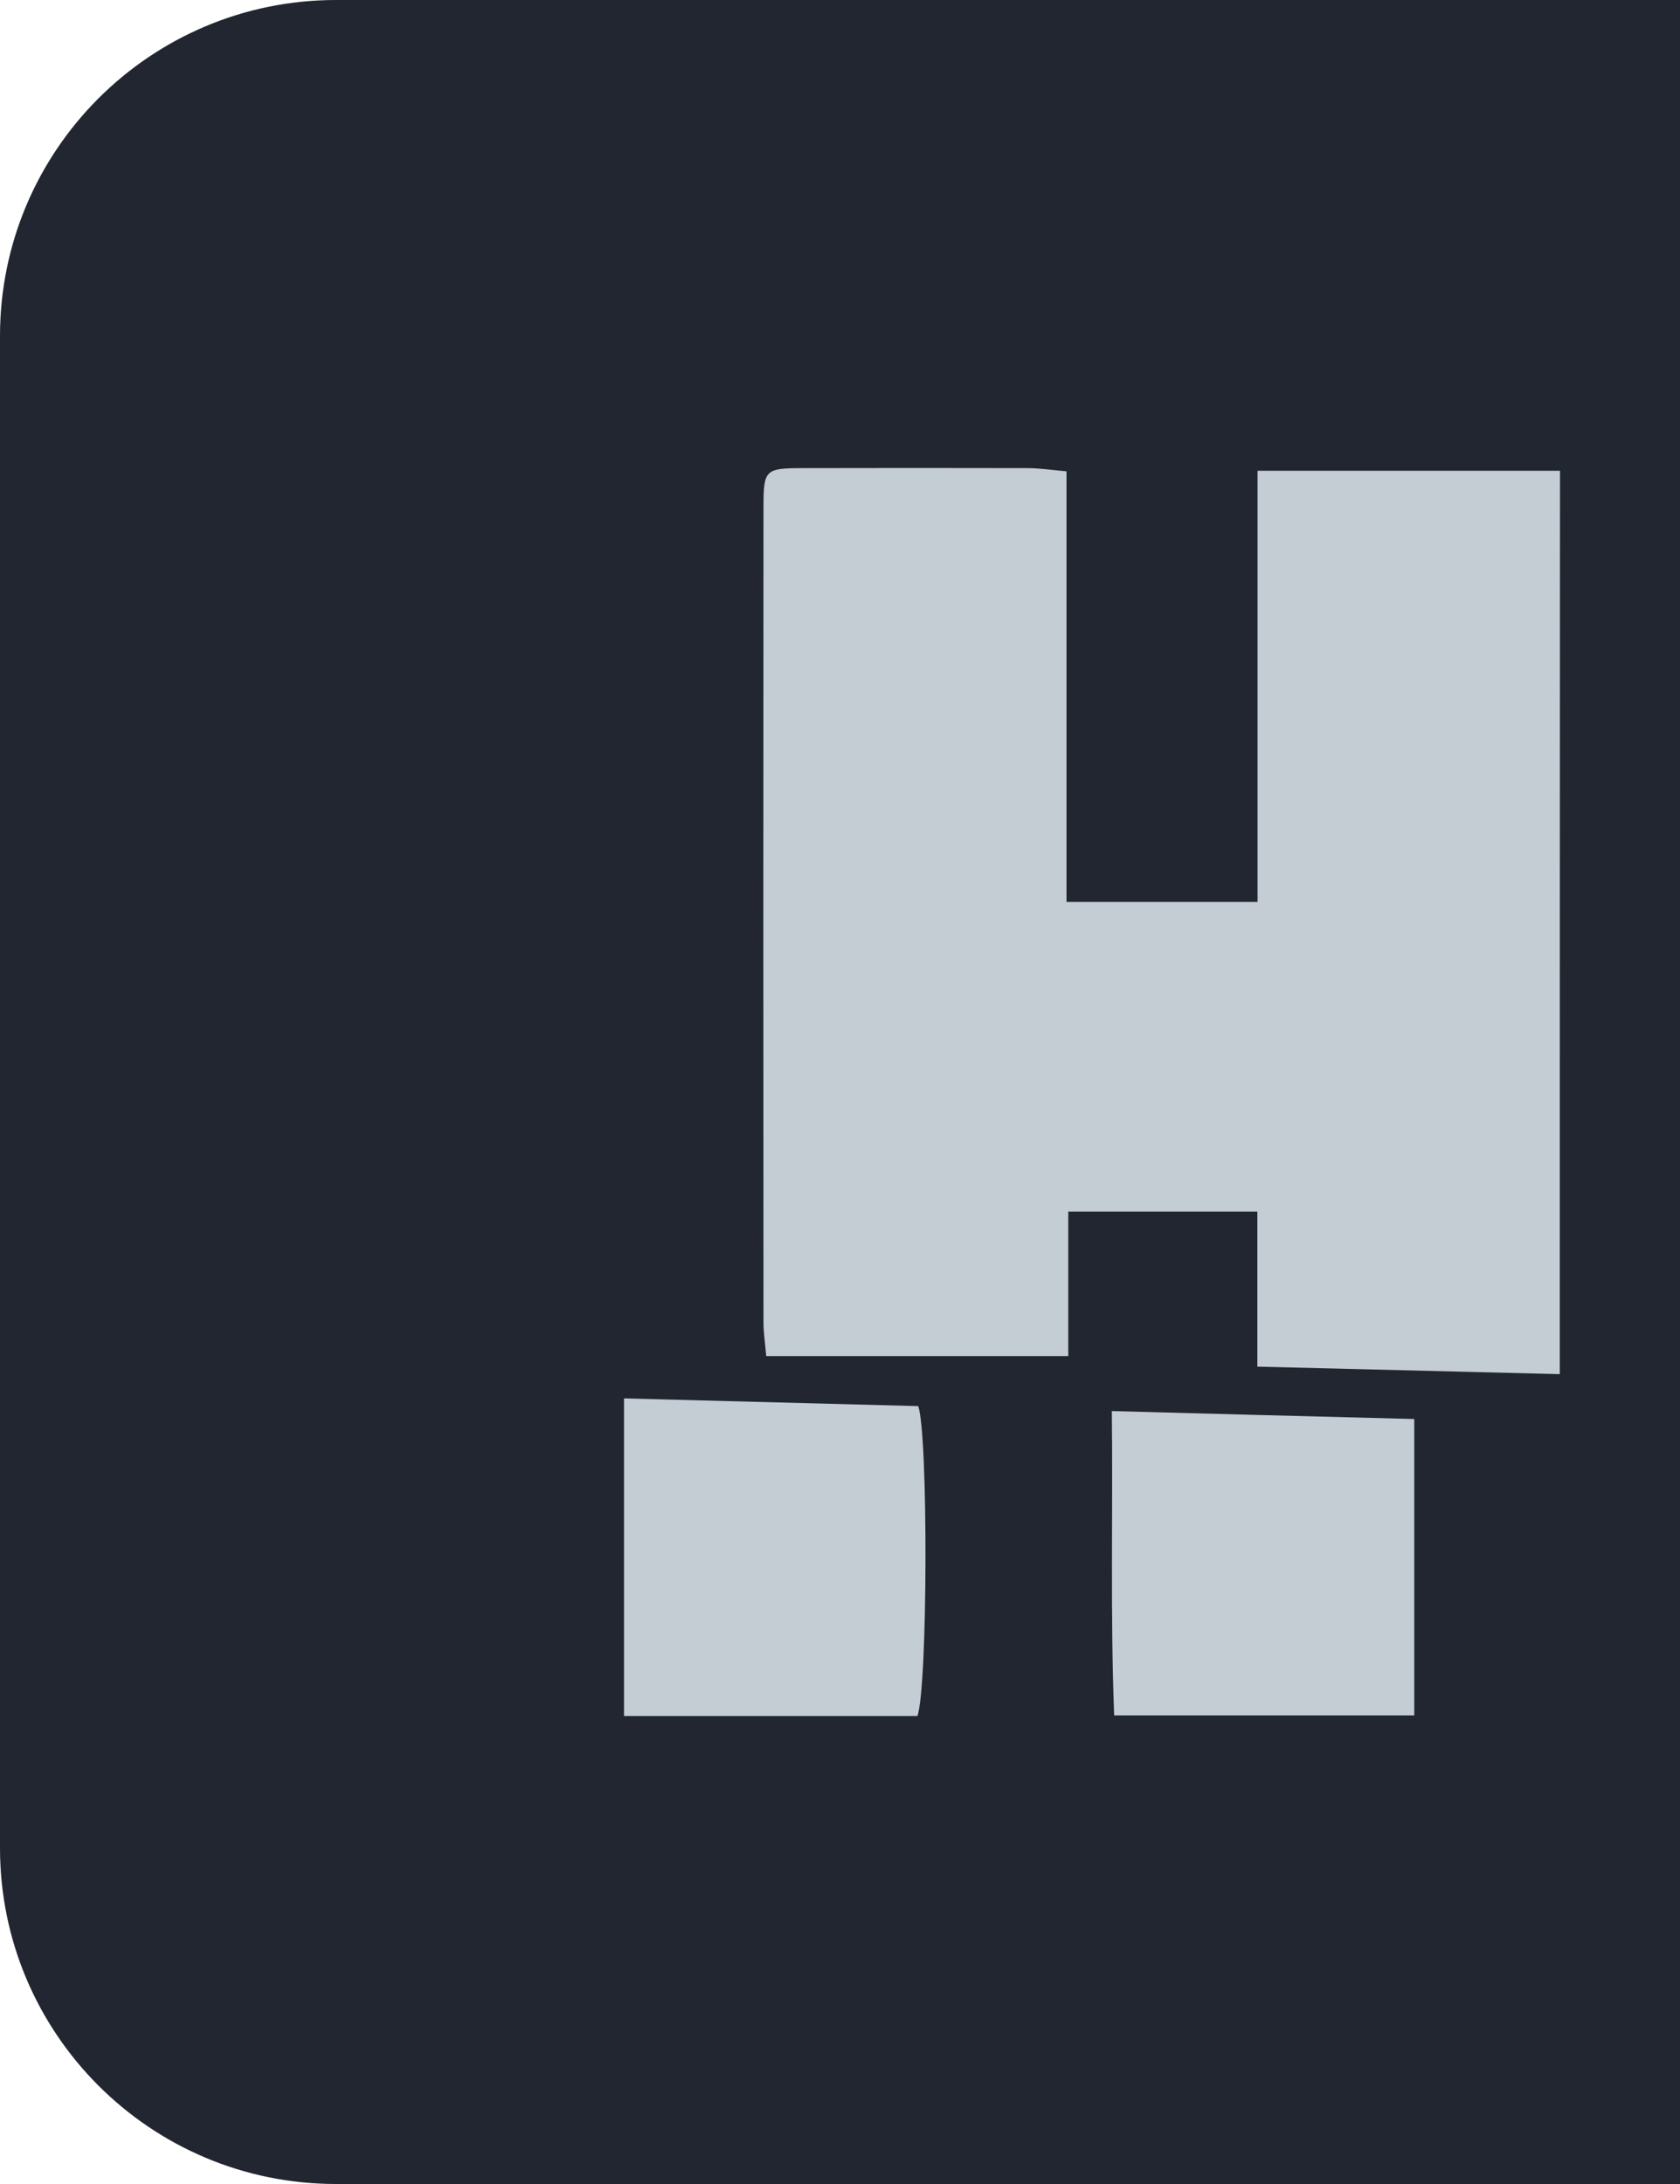
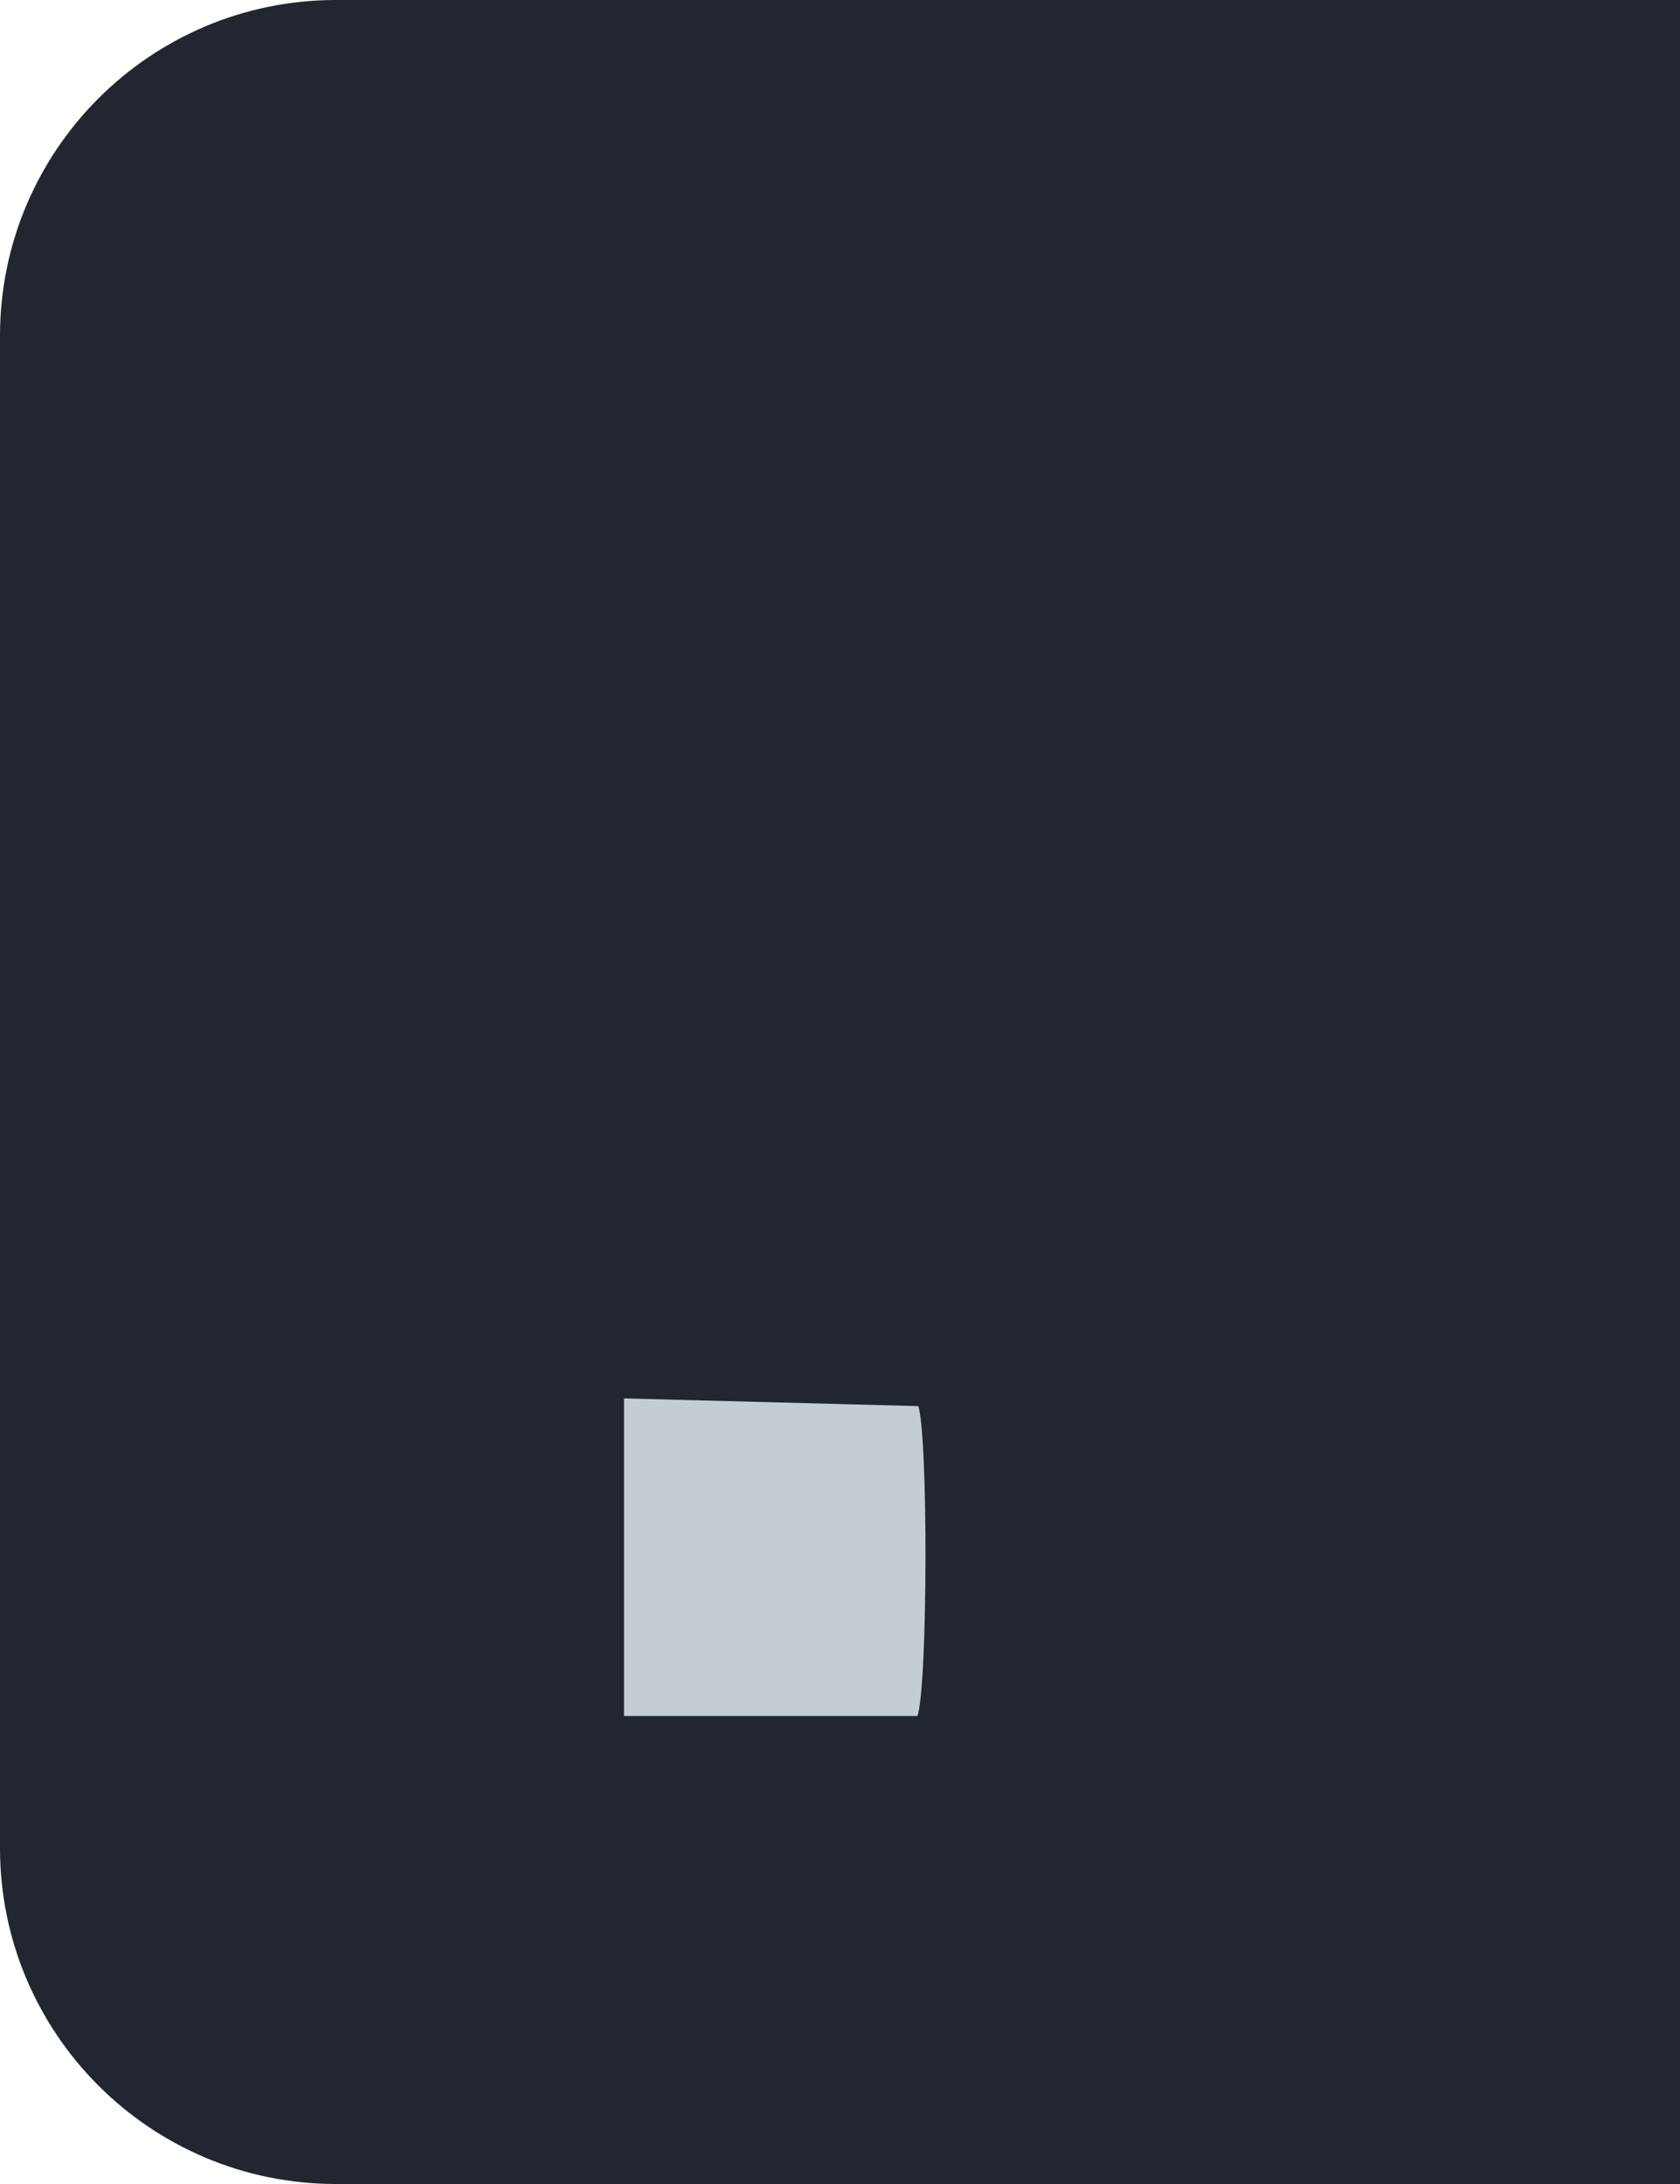
<svg xmlns="http://www.w3.org/2000/svg" width="40" height="52" viewBox="0 0 40 52" fill="none">
  <path d="M0 8C0 3.582 3.582 0 8 0H44C48.418 0 52 3.582 52 8V44C52 48.418 48.418 52 44 52H8C3.582 52 0 48.418 0 44V8Z" fill="#222630" />
-   <path d="M37.138 32.718C34.747 32.657 32.403 32.6 29.937 32.539C29.937 31.296 29.937 30.1 29.937 28.847C28.396 28.847 26.972 28.847 25.435 28.847C25.435 30.005 25.435 31.154 25.435 32.288C22.988 32.288 20.648 32.288 18.243 32.288C18.215 31.953 18.178 31.726 18.178 31.503C18.173 25.028 18.173 18.553 18.178 12.078C18.178 11.18 18.215 11.146 19.126 11.146C20.91 11.142 22.684 11.142 24.468 11.146C24.749 11.146 25.024 11.189 25.393 11.222C25.393 14.663 25.393 18.038 25.393 21.474C26.934 21.474 28.377 21.474 29.942 21.474C29.942 18.047 29.942 14.658 29.942 11.208C32.408 11.208 34.738 11.208 37.143 11.208C37.138 18.378 37.138 25.477 37.138 32.718Z" fill="#C4CCD4" />
  <path d="M21.844 40.857C19.513 40.857 17.22 40.857 14.857 40.857C14.857 38.343 14.857 35.876 14.857 33.295C17.197 33.356 19.532 33.418 21.863 33.479C22.101 34.16 22.091 40.144 21.844 40.857Z" fill="#C4CCD4" />
-   <path d="M33.673 40.843C31.296 40.843 28.984 40.843 26.528 40.843C26.434 38.442 26.5 36.069 26.472 33.597C28.938 33.664 31.291 33.725 33.673 33.786C33.673 36.183 33.673 38.48 33.673 40.843Z" fill="#C4CCD4" />
</svg>